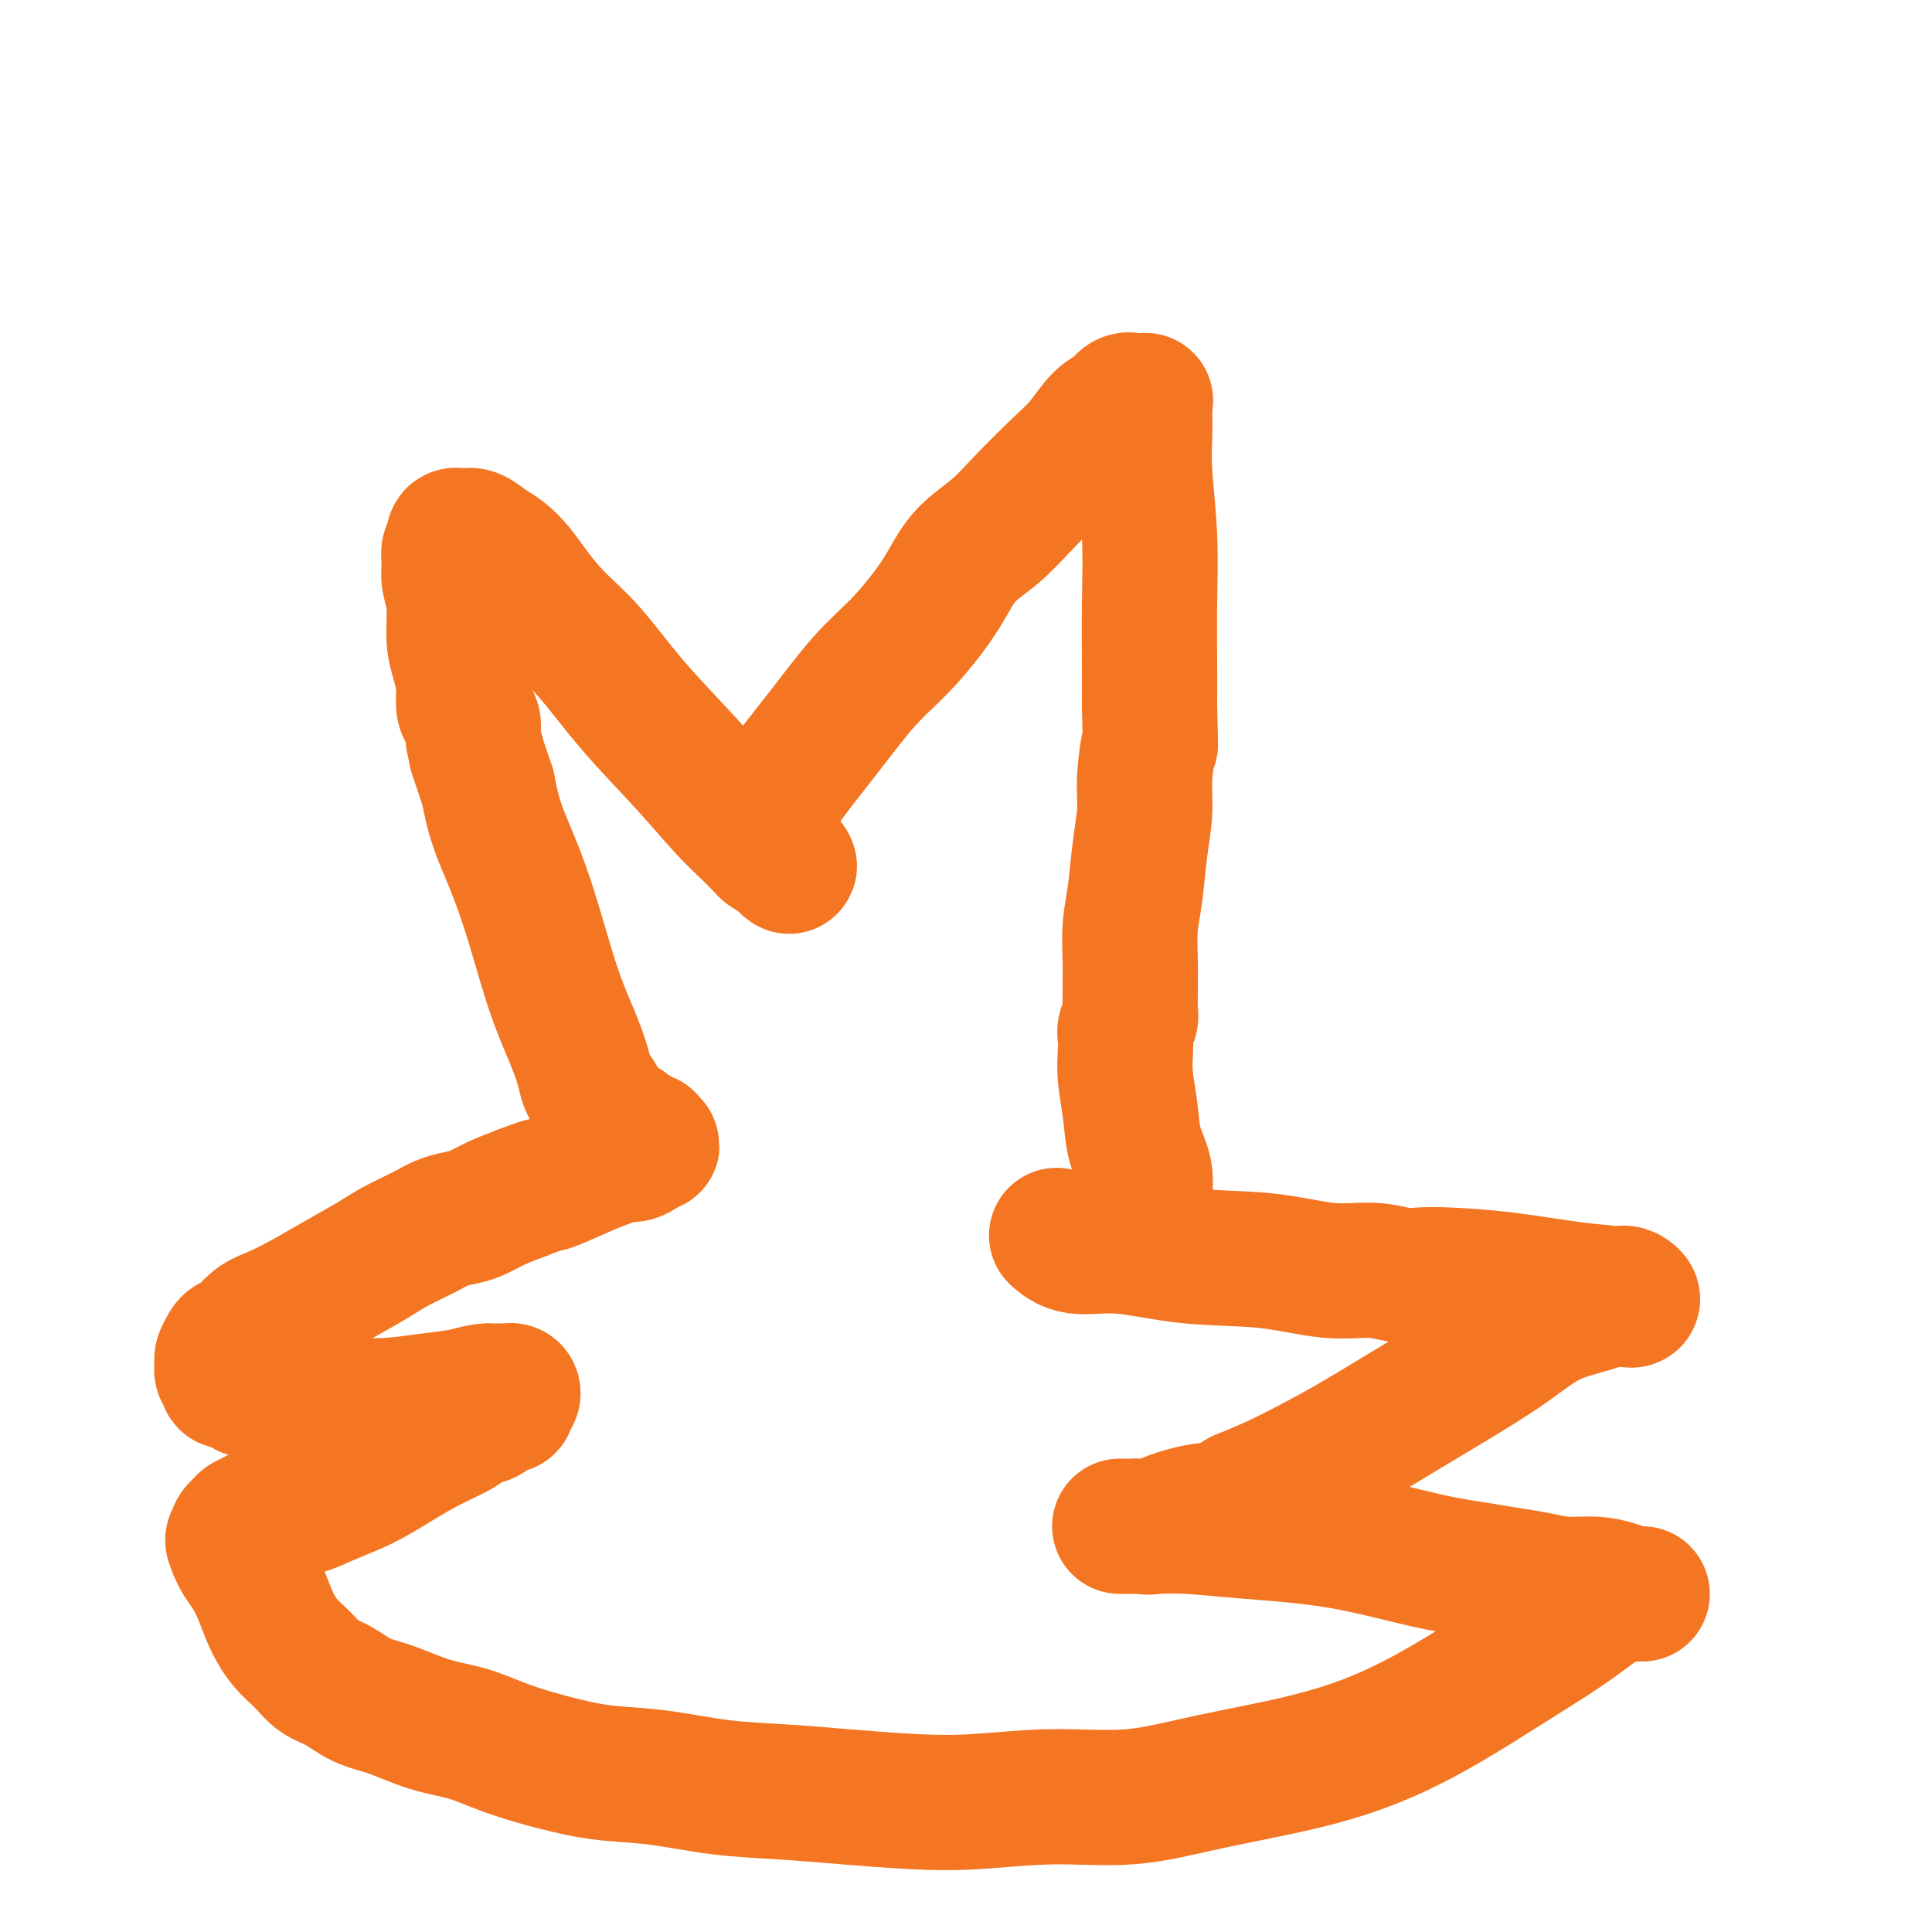
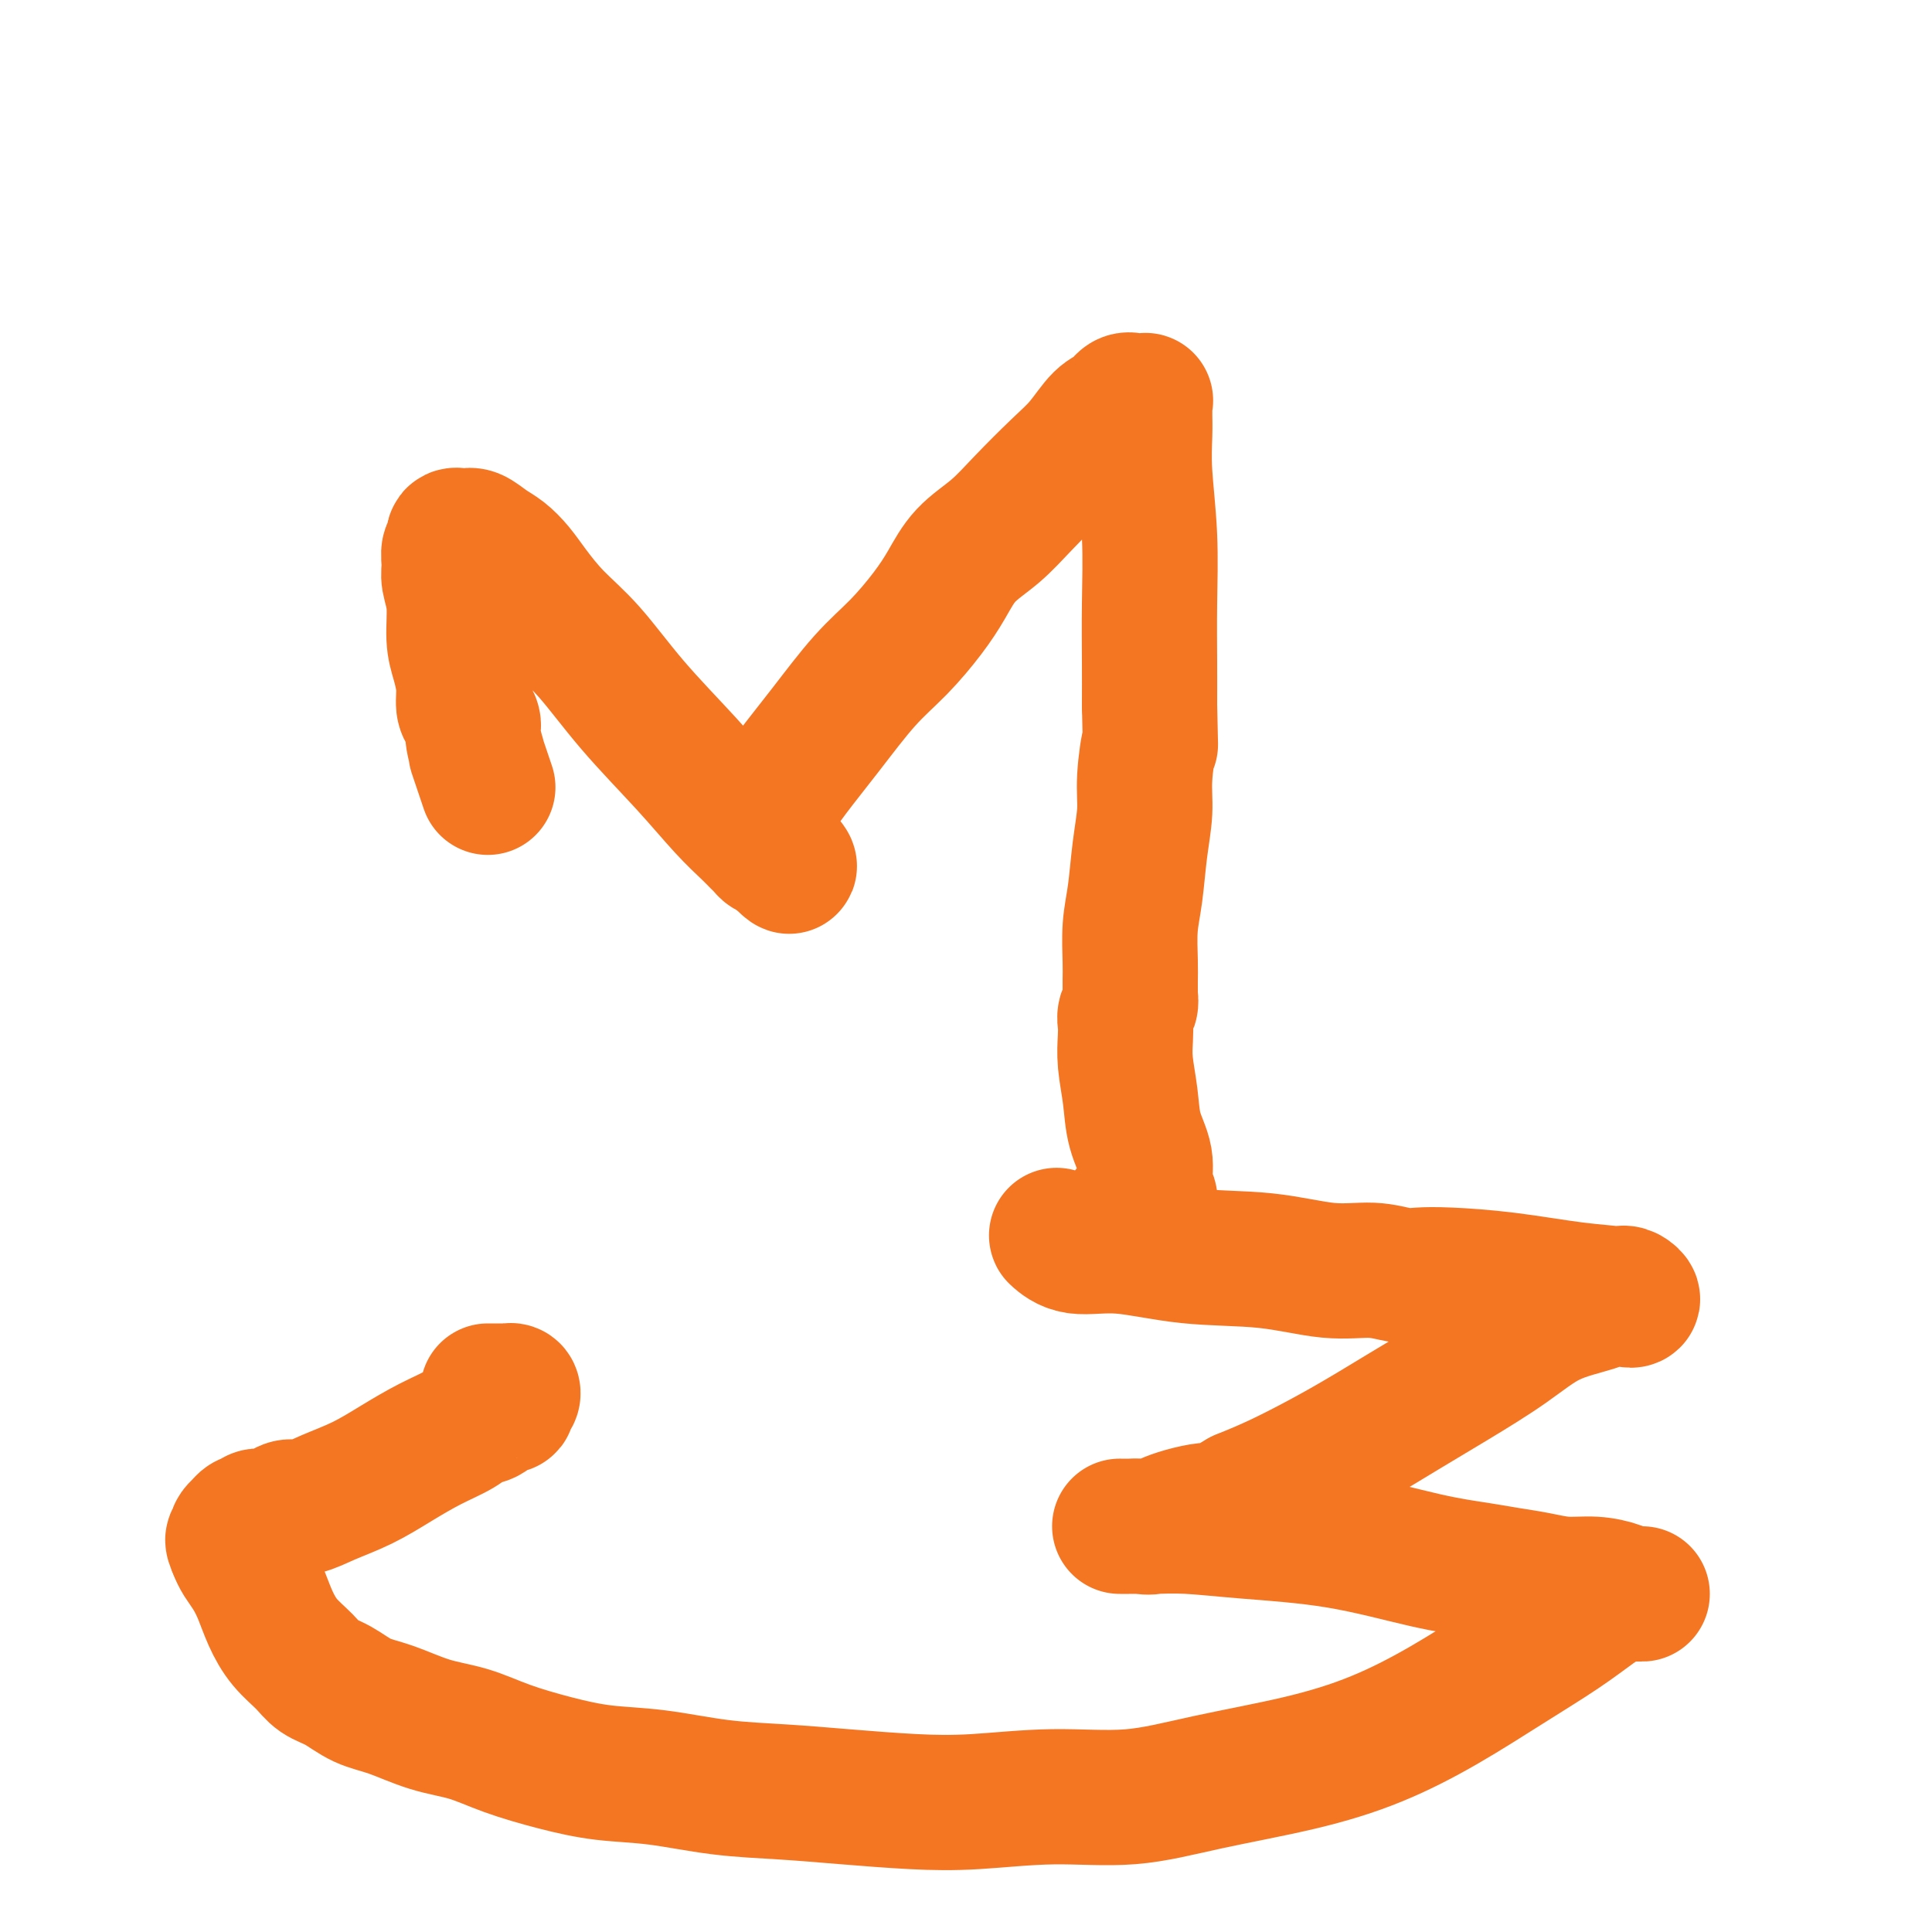
<svg xmlns="http://www.w3.org/2000/svg" viewBox="0 0 400 400" version="1.1">
  <g fill="none" stroke="#F47623" stroke-width="28" stroke-linecap="round" stroke-linejoin="round">
    <path d="M219,256c0.071,0.065 0.142,0.130 0,0c-0.142,-0.130 -0.498,-0.454 0,0c0.498,0.454 1.848,1.684 4,2c2.152,0.316 5.106,-0.284 9,0c3.894,0.284 8.730,1.453 14,2c5.270,0.547 10.975,0.472 16,1c5.025,0.528 9.370,1.658 13,2c3.630,0.342 6.543,-0.102 9,0c2.457,0.102 4.457,0.752 6,1c1.543,0.248 2.631,0.094 4,0c1.369,-0.094 3.021,-0.127 6,0c2.979,0.127 7.286,0.413 12,1c4.714,0.587 9.835,1.474 14,2c4.165,0.526 7.374,0.689 9,1c1.626,0.311 1.668,0.768 2,1c0.332,0.232 0.955,0.237 1,0c0.045,-0.237 -0.489,-0.716 -1,-1c-0.511,-0.284 -1.000,-0.374 -2,0c-1.000,0.374 -2.510,1.210 -5,2c-2.490,0.790 -5.958,1.533 -9,3c-3.042,1.467 -5.658,3.659 -9,6c-3.342,2.341 -7.410,4.832 -11,7c-3.590,2.168 -6.702,4.012 -10,6c-3.298,1.988 -6.781,4.121 -10,6c-3.219,1.879 -6.174,3.506 -9,5c-2.826,1.494 -5.522,2.855 -8,4c-2.478,1.145 -4.739,2.072 -7,3" />
    <path d="M257,310c-10.905,6.375 -6.167,3.813 -6,3c0.167,-0.813 -4.236,0.122 -7,1c-2.764,0.878 -3.890,1.699 -5,2c-1.110,0.301 -2.205,0.081 -3,0c-0.795,-0.081 -1.289,-0.022 -2,0c-0.711,0.022 -1.638,0.006 -2,0c-0.362,-0.006 -0.159,-0.002 0,0c0.159,0.002 0.276,0.003 1,0c0.724,-0.003 2.057,-0.011 3,0c0.943,0.011 1.497,0.041 3,0c1.503,-0.041 3.955,-0.152 7,0c3.045,0.152 6.683,0.565 12,1c5.317,0.435 12.315,0.890 19,2c6.685,1.110 13.059,2.876 18,4c4.941,1.124 8.448,1.607 11,2c2.552,0.393 4.147,0.697 6,1c1.853,0.303 3.964,0.607 6,1c2.036,0.393 3.999,0.876 6,1c2.001,0.124 4.041,-0.110 6,0c1.959,0.110 3.836,0.565 5,1c1.164,0.435 1.616,0.848 2,1c0.384,0.152 0.699,0.041 1,0c0.301,-0.041 0.586,-0.011 1,0c0.414,0.011 0.956,0.003 1,0c0.044,-0.003 -0.411,-0.001 -1,0c-0.589,0.001 -1.311,0.000 -2,0c-0.689,-0.000 -1.344,-0.000 -2,0" />
    <path d="M335,330c-1.307,0.462 -3.073,1.617 -5,3c-1.927,1.383 -4.014,2.995 -7,5c-2.986,2.005 -6.872,4.402 -11,7c-4.128,2.598 -8.498,5.398 -13,8c-4.502,2.602 -9.137,5.008 -14,7c-4.863,1.992 -9.955,3.571 -16,5c-6.045,1.429 -13.044,2.709 -19,4c-5.956,1.291 -10.871,2.592 -16,3c-5.129,0.408 -10.474,-0.076 -16,0c-5.526,0.076 -11.235,0.712 -16,1c-4.765,0.288 -8.588,0.228 -13,0c-4.412,-0.228 -9.415,-0.624 -14,-1c-4.585,-0.376 -8.753,-0.733 -13,-1c-4.247,-0.267 -8.573,-0.444 -13,-1c-4.427,-0.556 -8.954,-1.490 -13,-2c-4.046,-0.510 -7.612,-0.597 -11,-1c-3.388,-0.403 -6.600,-1.123 -10,-2c-3.400,-0.877 -6.989,-1.910 -10,-3c-3.011,-1.090 -5.445,-2.235 -8,-3c-2.555,-0.765 -5.230,-1.149 -8,-2c-2.770,-0.851 -5.636,-2.170 -8,-3c-2.364,-0.830 -4.225,-1.172 -6,-2c-1.775,-0.828 -3.462,-2.142 -5,-3c-1.538,-0.858 -2.926,-1.261 -4,-2c-1.074,-0.739 -1.835,-1.814 -3,-3c-1.165,-1.186 -2.736,-2.481 -4,-4c-1.264,-1.519 -2.223,-3.261 -3,-5c-0.777,-1.739 -1.373,-3.477 -2,-5c-0.627,-1.523 -1.284,-2.833 -2,-4c-0.716,-1.167 -1.490,-2.191 -2,-3c-0.510,-0.809 -0.755,-1.405 -1,-2" />
    <path d="M49,321c-1.552,-3.343 -0.431,-2.201 0,-2c0.431,0.201 0.171,-0.538 0,-1c-0.171,-0.462 -0.252,-0.646 0,-1c0.252,-0.354 0.837,-0.879 1,-1c0.163,-0.121 -0.097,0.160 0,0c0.097,-0.160 0.552,-0.761 1,-1c0.448,-0.239 0.890,-0.117 1,0c0.110,0.117 -0.111,0.227 0,0c0.111,-0.227 0.554,-0.792 1,-1c0.446,-0.208 0.896,-0.058 1,0c0.104,0.058 -0.138,0.026 0,0c0.138,-0.026 0.658,-0.044 1,0c0.342,0.044 0.508,0.150 1,0c0.492,-0.150 1.312,-0.556 2,-1c0.688,-0.444 1.245,-0.926 2,-1c0.755,-0.074 1.708,0.258 3,0c1.292,-0.258 2.923,-1.108 5,-2c2.077,-0.892 4.600,-1.826 7,-3c2.400,-1.174 4.677,-2.589 7,-4c2.323,-1.411 4.691,-2.816 7,-4c2.309,-1.184 4.560,-2.145 6,-3c1.440,-0.855 2.070,-1.605 3,-2c0.930,-0.395 2.162,-0.434 3,-1c0.838,-0.566 1.283,-1.658 2,-2c0.717,-0.342 1.705,0.066 2,0c0.295,-0.066 -0.105,-0.606 0,-1c0.105,-0.394 0.713,-0.641 1,-1c0.287,-0.359 0.252,-0.828 0,-1c-0.252,-0.172 -0.722,-0.046 -1,0c-0.278,0.046 -0.365,0.013 -1,0c-0.635,-0.013 -1.817,-0.007 -3,0" />
-     <path d="M101,288c-1.597,0.028 -3.088,0.597 -5,1c-1.912,0.403 -4.244,0.641 -7,1c-2.756,0.359 -5.935,0.840 -9,1c-3.065,0.160 -6.014,0.001 -9,0c-2.986,-0.001 -6.007,0.158 -8,0c-1.993,-0.158 -2.958,-0.634 -4,-1c-1.042,-0.366 -2.162,-0.624 -3,-1c-0.838,-0.376 -1.395,-0.870 -2,-1c-0.605,-0.130 -1.257,0.106 -2,0c-0.743,-0.106 -1.576,-0.552 -2,-1c-0.424,-0.448 -0.439,-0.898 -1,-1c-0.561,-0.102 -1.668,0.142 -2,0c-0.332,-0.142 0.110,-0.672 0,-1c-0.110,-0.328 -0.773,-0.456 -1,-1c-0.227,-0.544 -0.017,-1.506 0,-2c0.017,-0.494 -0.159,-0.520 0,-1c0.159,-0.480 0.652,-1.412 1,-2c0.348,-0.588 0.552,-0.831 1,-1c0.448,-0.169 1.142,-0.263 2,-1c0.858,-0.737 1.881,-2.115 3,-3c1.119,-0.885 2.334,-1.275 4,-2c1.666,-0.725 3.783,-1.783 6,-3c2.217,-1.217 4.535,-2.592 7,-4c2.465,-1.408 5.076,-2.850 7,-4c1.924,-1.150 3.161,-2.009 5,-3c1.839,-0.991 4.280,-2.114 6,-3c1.720,-0.886 2.721,-1.536 4,-2c1.279,-0.464 2.838,-0.743 4,-1c1.162,-0.257 1.928,-0.492 3,-1c1.072,-0.508 2.449,-1.288 4,-2c1.551,-0.712 3.275,-1.356 5,-2" />
-     <path d="M108,247c5.026,-2.001 4.592,-1.502 6,-2c1.408,-0.498 4.657,-1.993 7,-3c2.343,-1.007 3.781,-1.528 5,-2c1.219,-0.472 2.220,-0.897 3,-1c0.780,-0.103 1.338,0.116 2,0c0.662,-0.116 1.427,-0.566 2,-1c0.573,-0.434 0.953,-0.852 1,-1c0.047,-0.148 -0.239,-0.024 0,0c0.239,0.024 1.003,-0.050 1,0c-0.003,0.050 -0.774,0.224 -1,0c-0.226,-0.224 0.094,-0.848 0,-1c-0.094,-0.152 -0.601,0.166 -1,0c-0.399,-0.166 -0.688,-0.818 -1,-1c-0.312,-0.182 -0.645,0.106 -1,0c-0.355,-0.106 -0.730,-0.605 -1,-1c-0.270,-0.395 -0.435,-0.685 -1,-1c-0.565,-0.315 -1.531,-0.654 -2,-1c-0.469,-0.346 -0.440,-0.699 -1,-1c-0.560,-0.301 -1.710,-0.551 -2,-1c-0.290,-0.449 0.278,-1.096 0,-2c-0.278,-0.904 -1.403,-2.064 -2,-3c-0.597,-0.936 -0.665,-1.650 -1,-3c-0.335,-1.350 -0.937,-3.338 -2,-6c-1.063,-2.662 -2.589,-5.998 -4,-10c-1.411,-4.002 -2.708,-8.671 -4,-13c-1.292,-4.329 -2.579,-8.319 -4,-12c-1.421,-3.681 -2.978,-7.052 -4,-10c-1.022,-2.948 -1.511,-5.474 -2,-8" />
    <path d="M101,163c-3.638,-10.749 -2.233,-6.622 -2,-6c0.233,0.622 -0.707,-2.261 -1,-4c-0.293,-1.739 0.063,-2.334 0,-3c-0.063,-0.666 -0.543,-1.403 -1,-2c-0.457,-0.597 -0.892,-1.054 -1,-2c-0.108,-0.946 0.111,-2.382 0,-4c-0.111,-1.618 -0.551,-3.419 -1,-5c-0.449,-1.581 -0.906,-2.942 -1,-5c-0.094,-2.058 0.175,-4.812 0,-7c-0.175,-2.188 -0.795,-3.809 -1,-5c-0.205,-1.191 0.004,-1.951 0,-3c-0.004,-1.049 -0.220,-2.388 0,-3c0.220,-0.612 0.877,-0.498 1,-1c0.123,-0.502 -0.288,-1.622 0,-2c0.288,-0.378 1.274,-0.016 2,0c0.726,0.016 1.193,-0.315 2,0c0.807,0.315 1.953,1.275 3,2c1.047,0.725 1.995,1.214 3,2c1.005,0.786 2.066,1.871 3,3c0.934,1.129 1.742,2.304 3,4c1.258,1.696 2.968,3.912 5,6c2.032,2.088 4.386,4.047 7,7c2.614,2.953 5.488,6.899 9,11c3.512,4.101 7.662,8.355 11,12c3.338,3.645 5.865,6.680 8,9c2.135,2.320 3.879,3.926 5,5c1.121,1.074 1.620,1.618 2,2c0.380,0.382 0.641,0.603 1,1c0.359,0.397 0.817,0.971 1,1c0.183,0.029 0.092,-0.485 0,-1" />
    <path d="M159,175c8.570,9.026 2.496,1.590 0,-1c-2.496,-2.590 -1.414,-0.333 -1,0c0.414,0.333 0.159,-1.257 0,-2c-0.159,-0.743 -0.223,-0.637 0,-1c0.223,-0.363 0.732,-1.194 1,-2c0.268,-0.806 0.296,-1.588 1,-3c0.704,-1.412 2.085,-3.454 4,-6c1.915,-2.546 4.364,-5.596 7,-9c2.636,-3.404 5.459,-7.162 8,-10c2.541,-2.838 4.800,-4.757 7,-7c2.200,-2.243 4.339,-4.810 6,-7c1.661,-2.190 2.842,-4.003 4,-6c1.158,-1.997 2.294,-4.178 4,-6c1.706,-1.822 3.983,-3.287 6,-5c2.017,-1.713 3.776,-3.676 6,-6c2.224,-2.324 4.914,-5.008 7,-7c2.086,-1.992 3.570,-3.290 5,-5c1.430,-1.710 2.807,-3.831 4,-5c1.193,-1.169 2.200,-1.386 3,-2c0.800,-0.614 1.391,-1.626 2,-2c0.609,-0.374 1.235,-0.109 2,0c0.765,0.109 1.669,0.063 2,0c0.331,-0.063 0.088,-0.144 0,0c-0.088,0.144 -0.020,0.514 0,1c0.020,0.486 -0.009,1.090 0,2c0.009,0.910 0.055,2.127 0,4c-0.055,1.873 -0.211,4.402 0,8c0.211,3.598 0.788,8.263 1,13c0.212,4.737 0.057,9.545 0,14c-0.057,4.455 -0.016,8.559 0,12c0.016,3.441 0.008,6.221 0,9" />
-     <path d="M238,146c0.219,11.221 0.266,7.774 0,8c-0.266,0.226 -0.846,4.126 -1,7c-0.154,2.874 0.116,4.723 0,7c-0.116,2.277 -0.620,4.983 -1,8c-0.380,3.017 -0.638,6.344 -1,9c-0.362,2.656 -0.829,4.641 -1,7c-0.171,2.359 -0.045,5.093 0,7c0.045,1.907 0.008,2.986 0,4c-0.008,1.014 0.012,1.962 0,3c-0.012,1.038 -0.055,2.167 0,3c0.055,0.833 0.210,1.371 0,2c-0.210,0.629 -0.785,1.348 -1,2c-0.215,0.652 -0.070,1.236 0,2c0.070,0.764 0.065,1.708 0,3c-0.065,1.292 -0.190,2.933 0,5c0.190,2.067 0.696,4.560 1,7c0.304,2.440 0.407,4.828 1,7c0.593,2.172 1.676,4.130 2,6c0.324,1.870 -0.110,3.654 0,5c0.110,1.346 0.762,2.256 1,3c0.238,0.744 0.060,1.324 0,2c-0.060,0.676 -0.001,1.449 0,2c0.001,0.551 -0.054,0.882 0,1c0.054,0.118 0.217,0.024 0,0c-0.217,-0.024 -0.815,0.021 -1,0c-0.185,-0.021 0.043,-0.109 0,0c-0.043,0.109 -0.358,0.414 -1,0c-0.642,-0.414 -1.612,-1.547 -2,-2c-0.388,-0.453 -0.194,-0.227 0,0" />
+     <path d="M238,146c0.219,11.221 0.266,7.774 0,8c-0.266,0.226 -0.846,4.126 -1,7c-0.154,2.874 0.116,4.723 0,7c-0.116,2.277 -0.620,4.983 -1,8c-0.380,3.017 -0.638,6.344 -1,9c-0.362,2.656 -0.829,4.641 -1,7c-0.171,2.359 -0.045,5.093 0,7c0.045,1.907 0.008,2.986 0,4c-0.008,1.014 0.012,1.962 0,3c0.055,0.833 0.210,1.371 0,2c-0.210,0.629 -0.785,1.348 -1,2c-0.215,0.652 -0.070,1.236 0,2c0.070,0.764 0.065,1.708 0,3c-0.065,1.292 -0.190,2.933 0,5c0.190,2.067 0.696,4.560 1,7c0.304,2.440 0.407,4.828 1,7c0.593,2.172 1.676,4.130 2,6c0.324,1.870 -0.110,3.654 0,5c0.110,1.346 0.762,2.256 1,3c0.238,0.744 0.060,1.324 0,2c-0.060,0.676 -0.001,1.449 0,2c0.001,0.551 -0.054,0.882 0,1c0.054,0.118 0.217,0.024 0,0c-0.217,-0.024 -0.815,0.021 -1,0c-0.185,-0.021 0.043,-0.109 0,0c-0.043,0.109 -0.358,0.414 -1,0c-0.642,-0.414 -1.612,-1.547 -2,-2c-0.388,-0.453 -0.194,-0.227 0,0" />
  </g>
</svg>